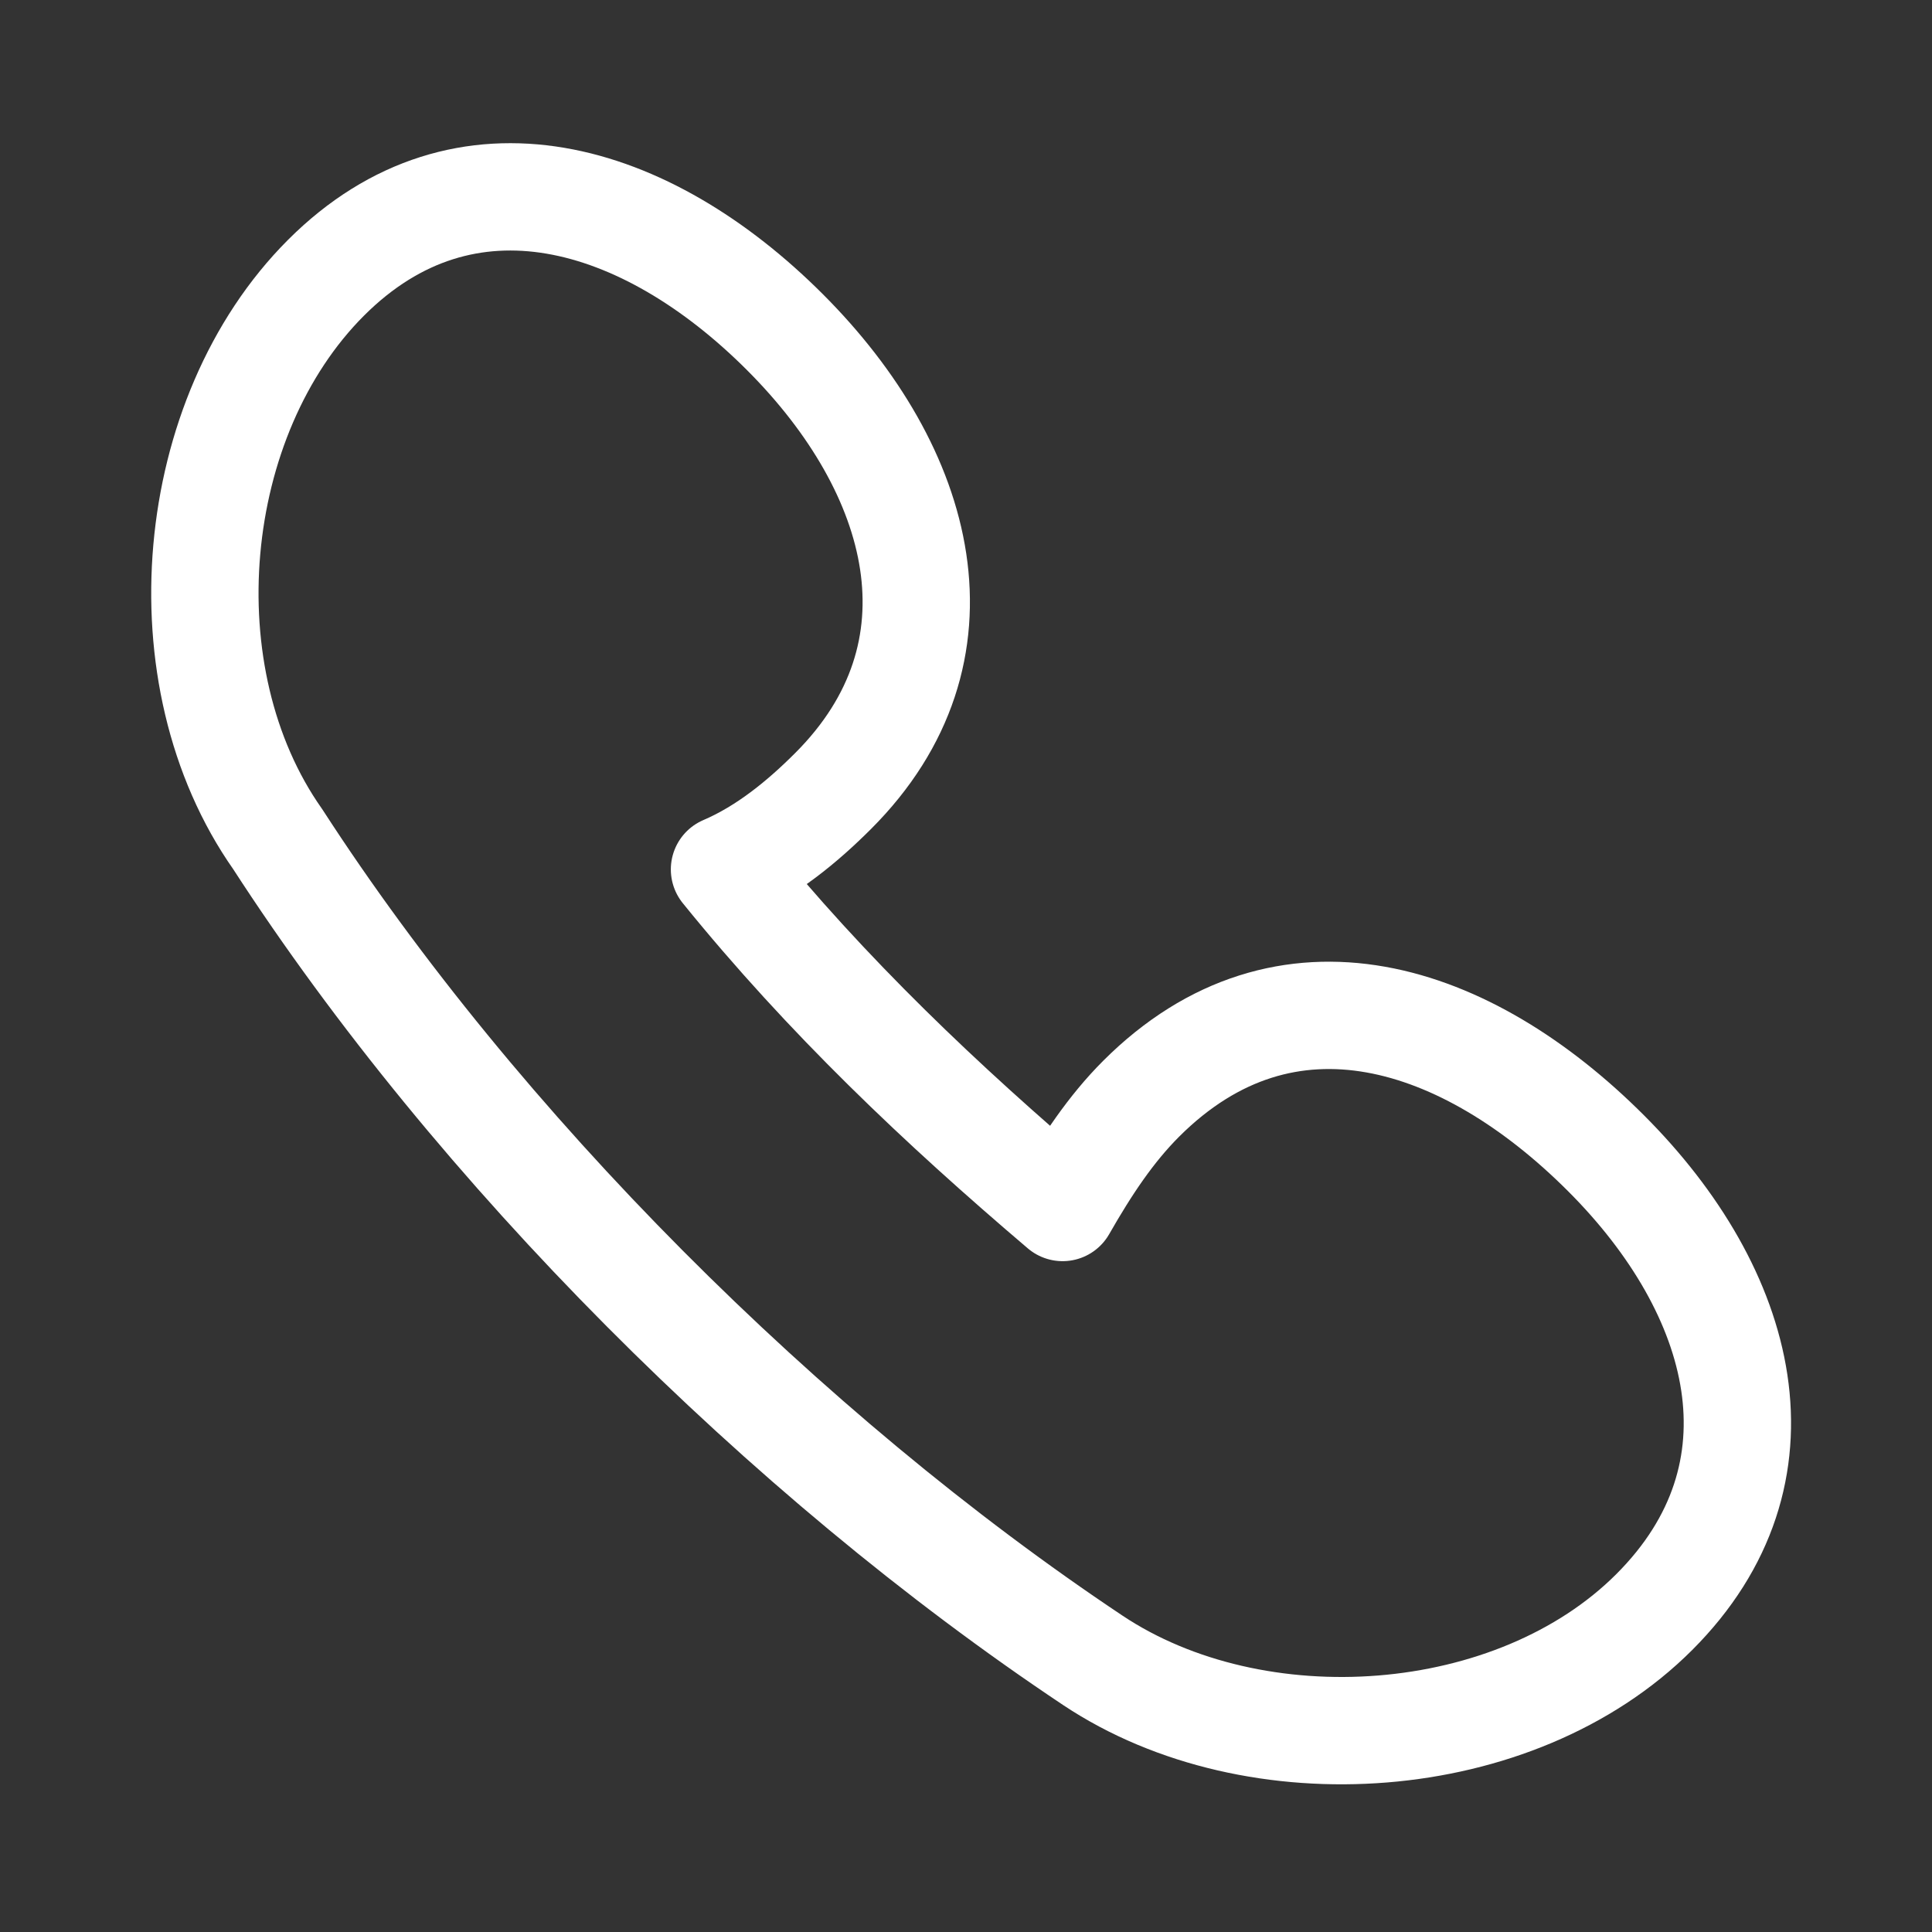
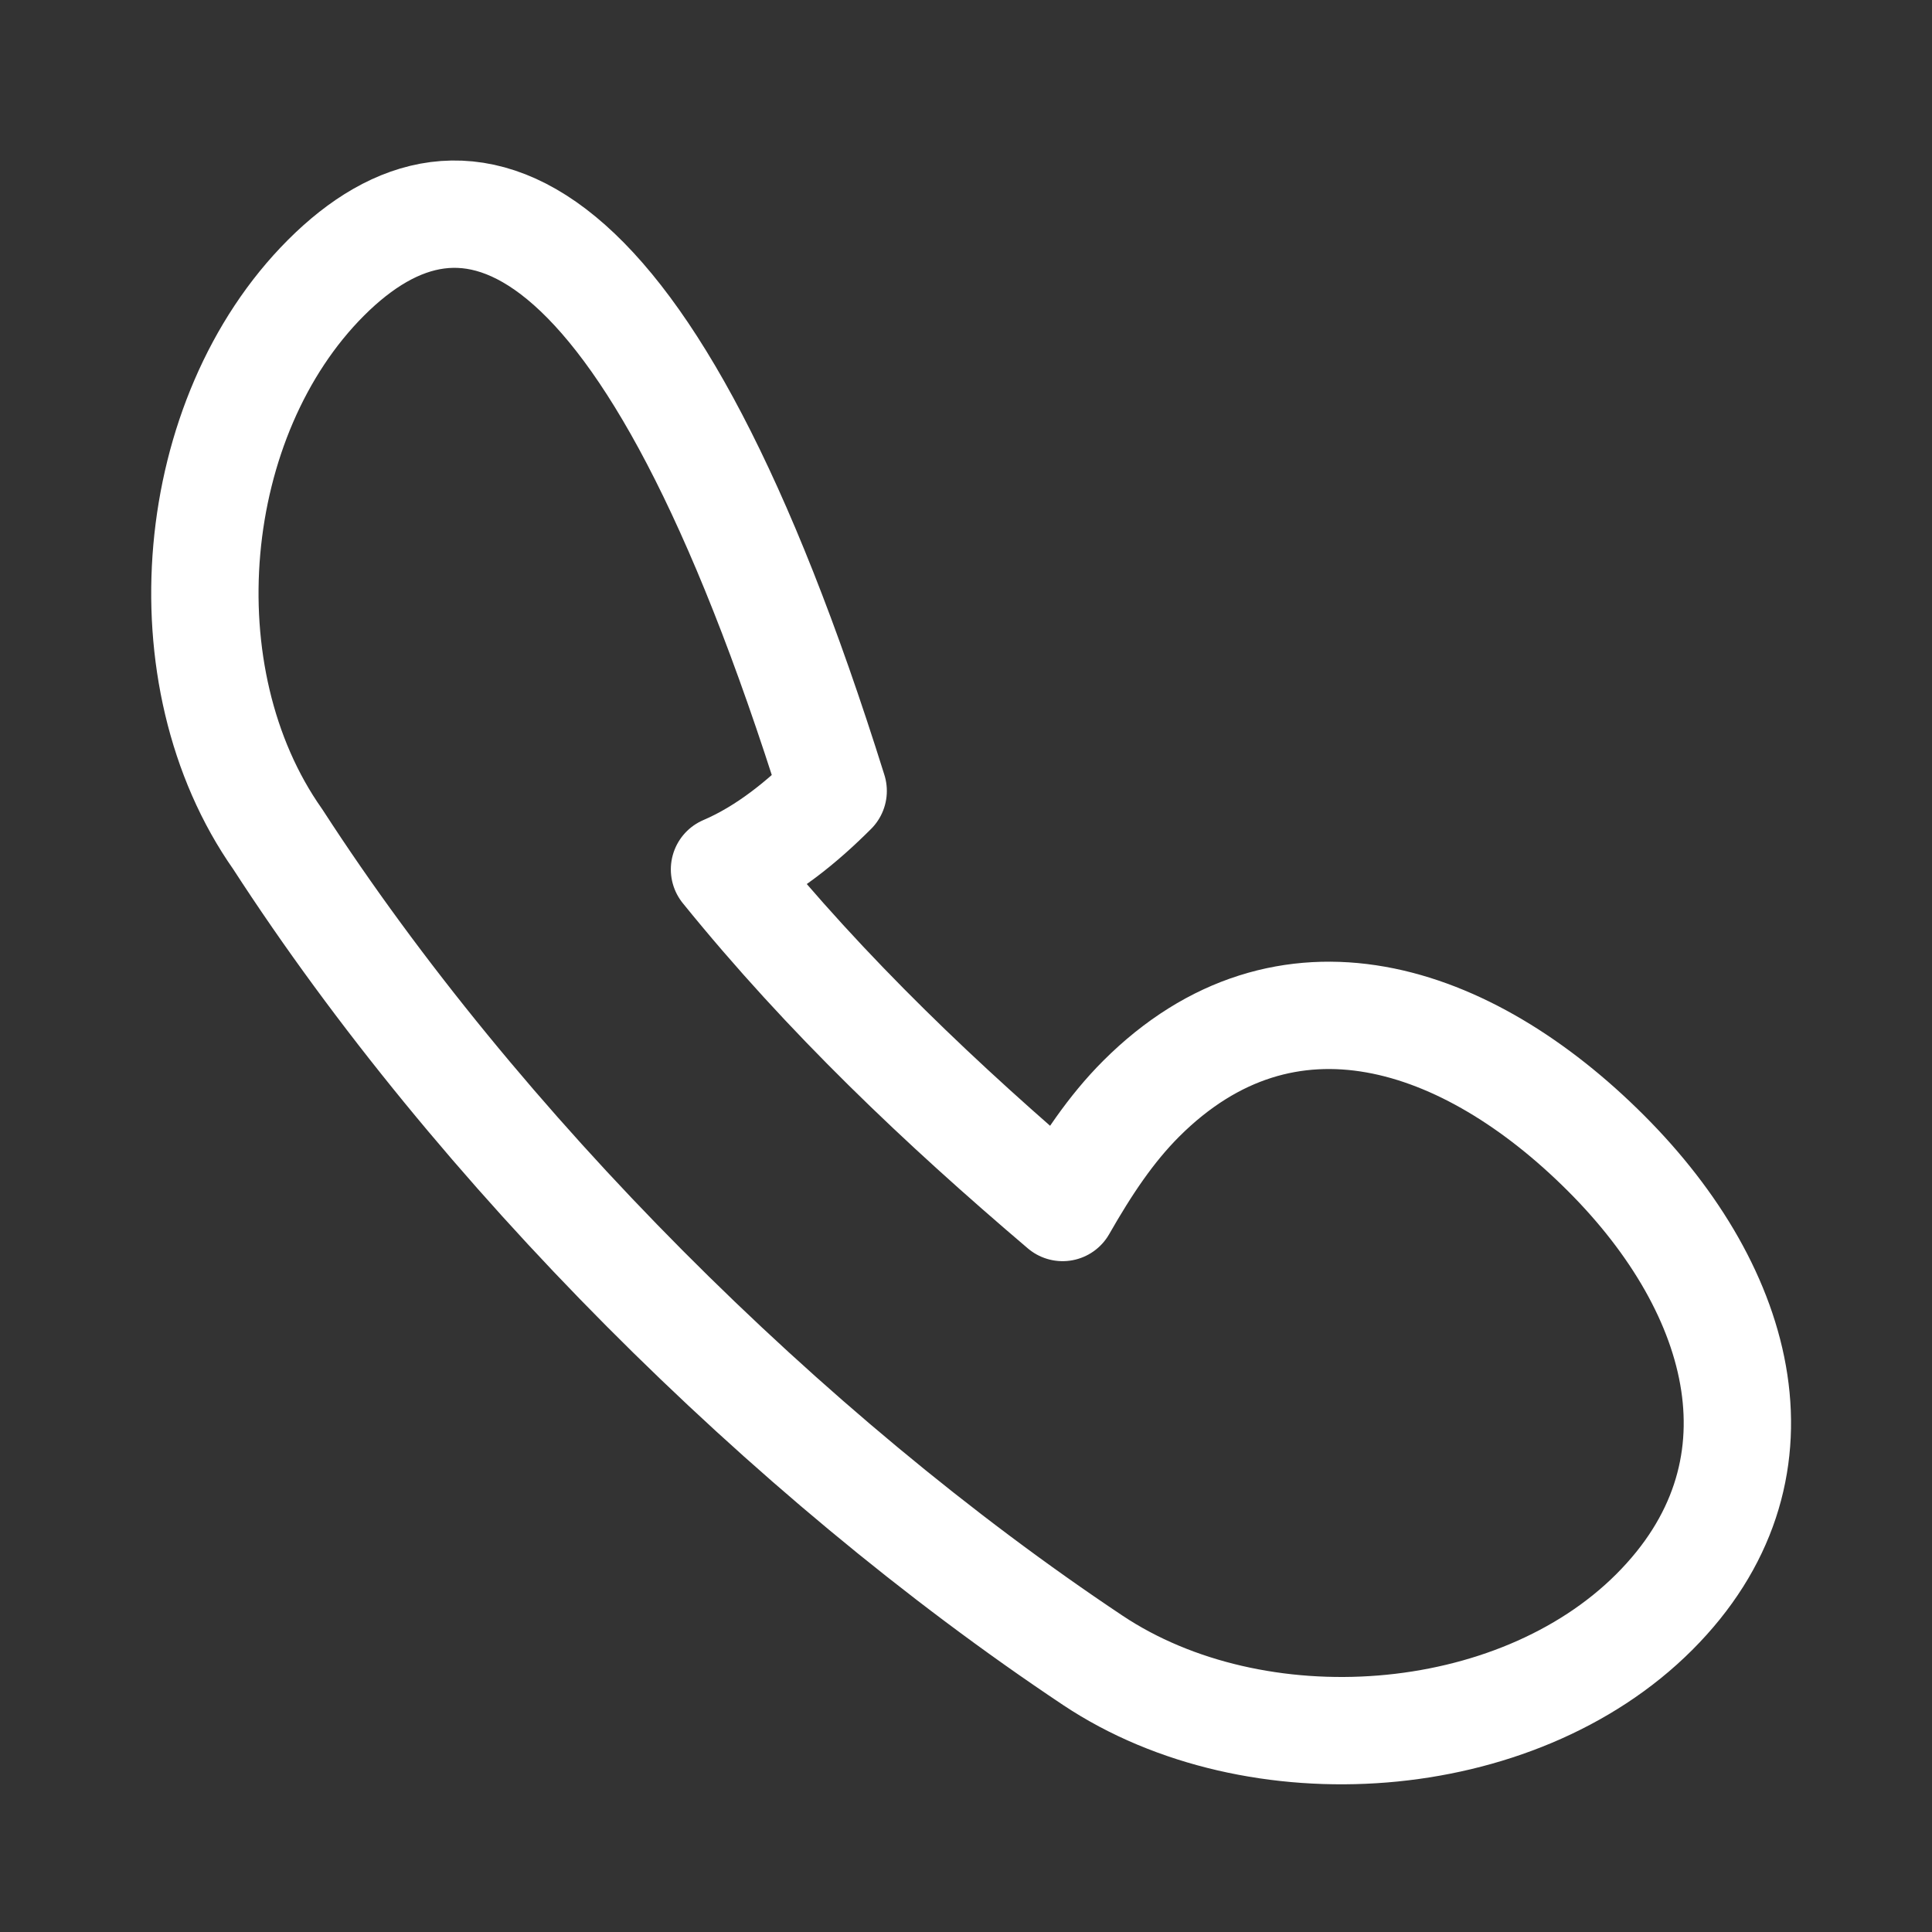
<svg xmlns="http://www.w3.org/2000/svg" width="36" height="36" viewBox="0 0 36 36" fill="none">
  <rect x="0" y="0" width="36" height="36" fill="#333333" stroke="none" />
-   <path d="M21.262 20.475C20.7 21.038 20.25 21.712 19.8 22.5C17.55 20.587 15.412 18.562 13.5 16.2C14.287 15.863 14.963 15.3 15.525 14.738C18.113 12.15 17.212 8.775 14.625 6.188C12.037 3.6 8.663 2.587 6.075 5.175C3.488 7.763 3.038 12.6 5.175 15.637C8.888 21.375 14.625 27.113 20.363 30.938C23.4 32.962 28.238 32.625 30.825 30.038C33.413 27.45 32.513 24.075 29.925 21.488C27.337 18.9 23.962 17.775 21.262 20.475Z" stroke="white" stroke-width="2" stroke-miterlimit="10" stroke-linejoin="round" />
+   <path d="M21.262 20.475C20.7 21.038 20.25 21.712 19.8 22.5C17.55 20.587 15.412 18.562 13.5 16.2C14.287 15.863 14.963 15.3 15.525 14.738C12.037 3.6 8.663 2.587 6.075 5.175C3.488 7.763 3.038 12.6 5.175 15.637C8.888 21.375 14.625 27.113 20.363 30.938C23.4 32.962 28.238 32.625 30.825 30.038C33.413 27.45 32.513 24.075 29.925 21.488C27.337 18.9 23.962 17.775 21.262 20.475Z" stroke="white" stroke-width="2" stroke-miterlimit="10" stroke-linejoin="round" />
</svg>